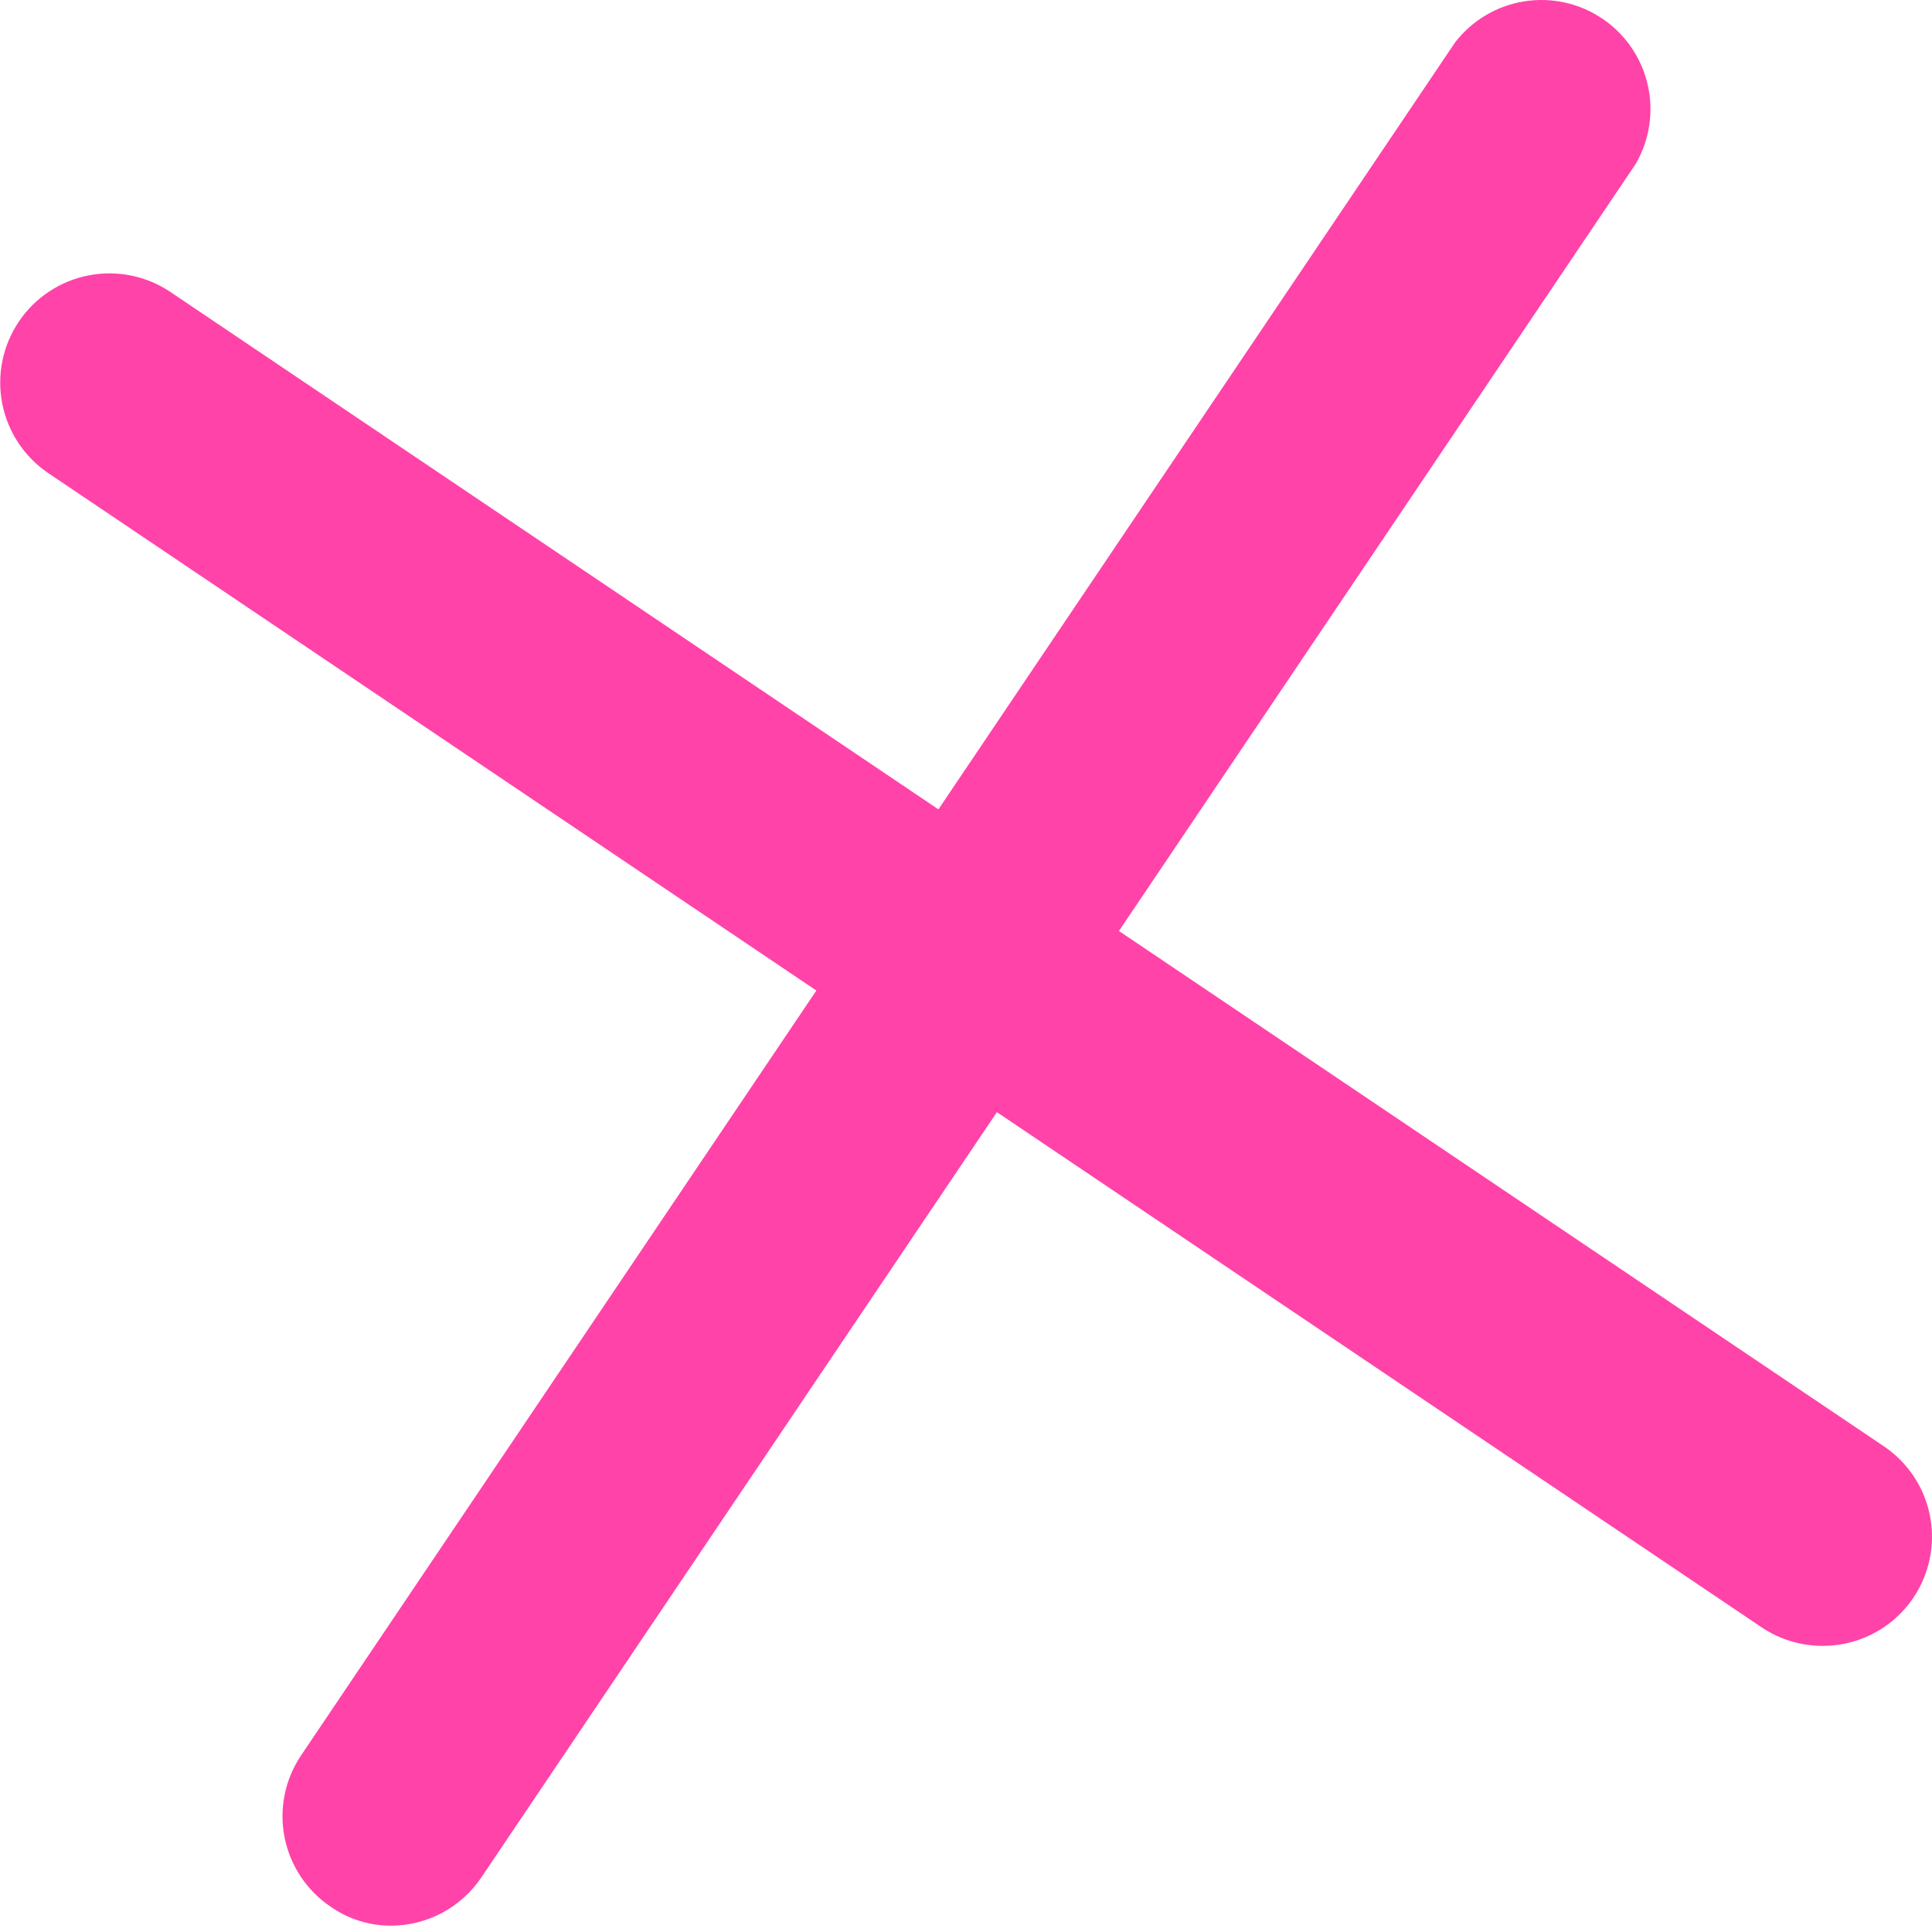
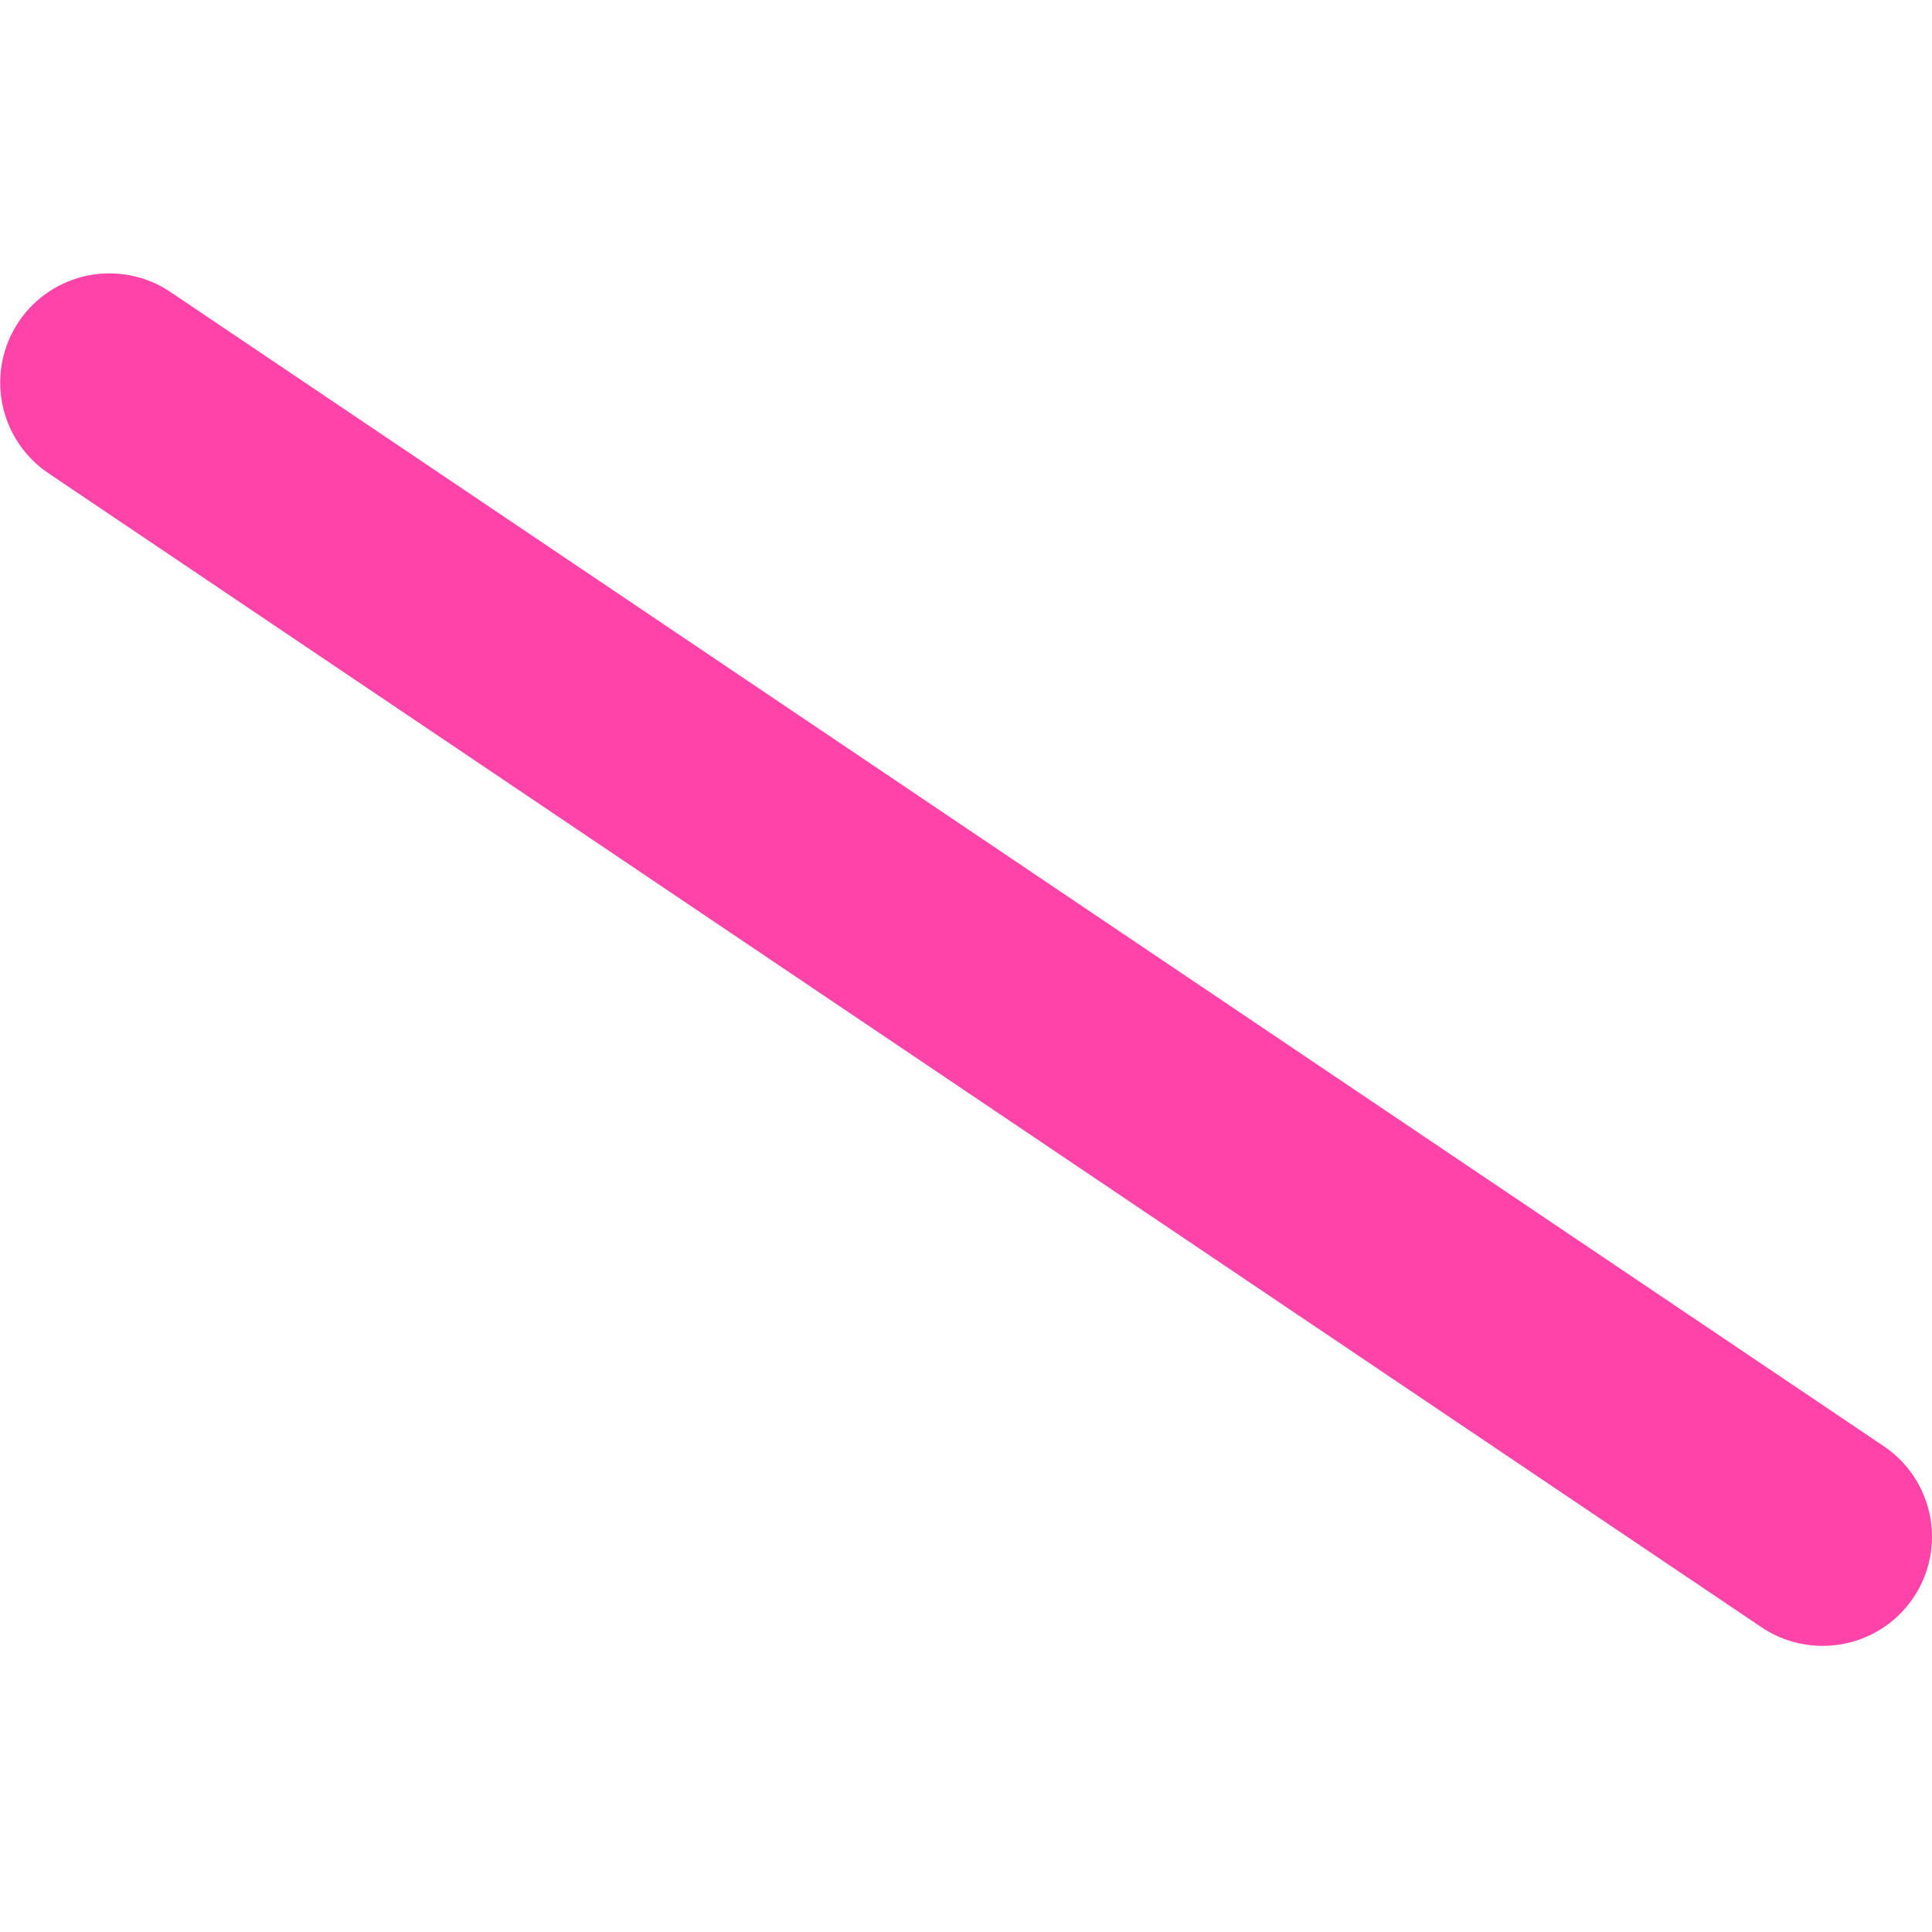
<svg xmlns="http://www.w3.org/2000/svg" width="63" height="63" viewBox="0 0 63 63" fill="none">
-   <path d="M12.75 62.794C13.335 62.792 13.91 62.647 14.425 62.371C14.94 62.095 15.378 61.696 15.703 61.21L53.339 5.344C53.792 4.564 53.932 3.64 53.729 2.761C53.527 1.881 52.998 1.112 52.25 0.608C51.502 0.103 50.59 -0.098 49.699 0.045C48.807 0.188 48.004 0.665 47.452 1.378L9.816 57.244C9.292 58.025 9.098 58.983 9.278 59.906C9.458 60.829 9.997 61.644 10.776 62.171C11.354 62.578 12.044 62.795 12.75 62.794Z" fill="#FF43A9" />
  <path d="M59.435 53.669C60.198 53.671 60.941 53.427 61.555 52.974C62.169 52.521 62.621 51.882 62.844 51.153C63.067 50.423 63.05 49.641 62.795 48.922C62.54 48.203 62.06 47.585 61.427 47.159L5.56 9.523C4.777 8.995 3.817 8.8 2.889 8.98C1.962 9.16 1.144 9.701 0.616 10.484C0.088 11.267 -0.108 12.228 0.072 13.155C0.252 14.083 0.793 14.9 1.576 15.429L57.443 53.064C58.032 53.46 58.725 53.671 59.435 53.669Z" fill="#FF43A9" />
</svg>